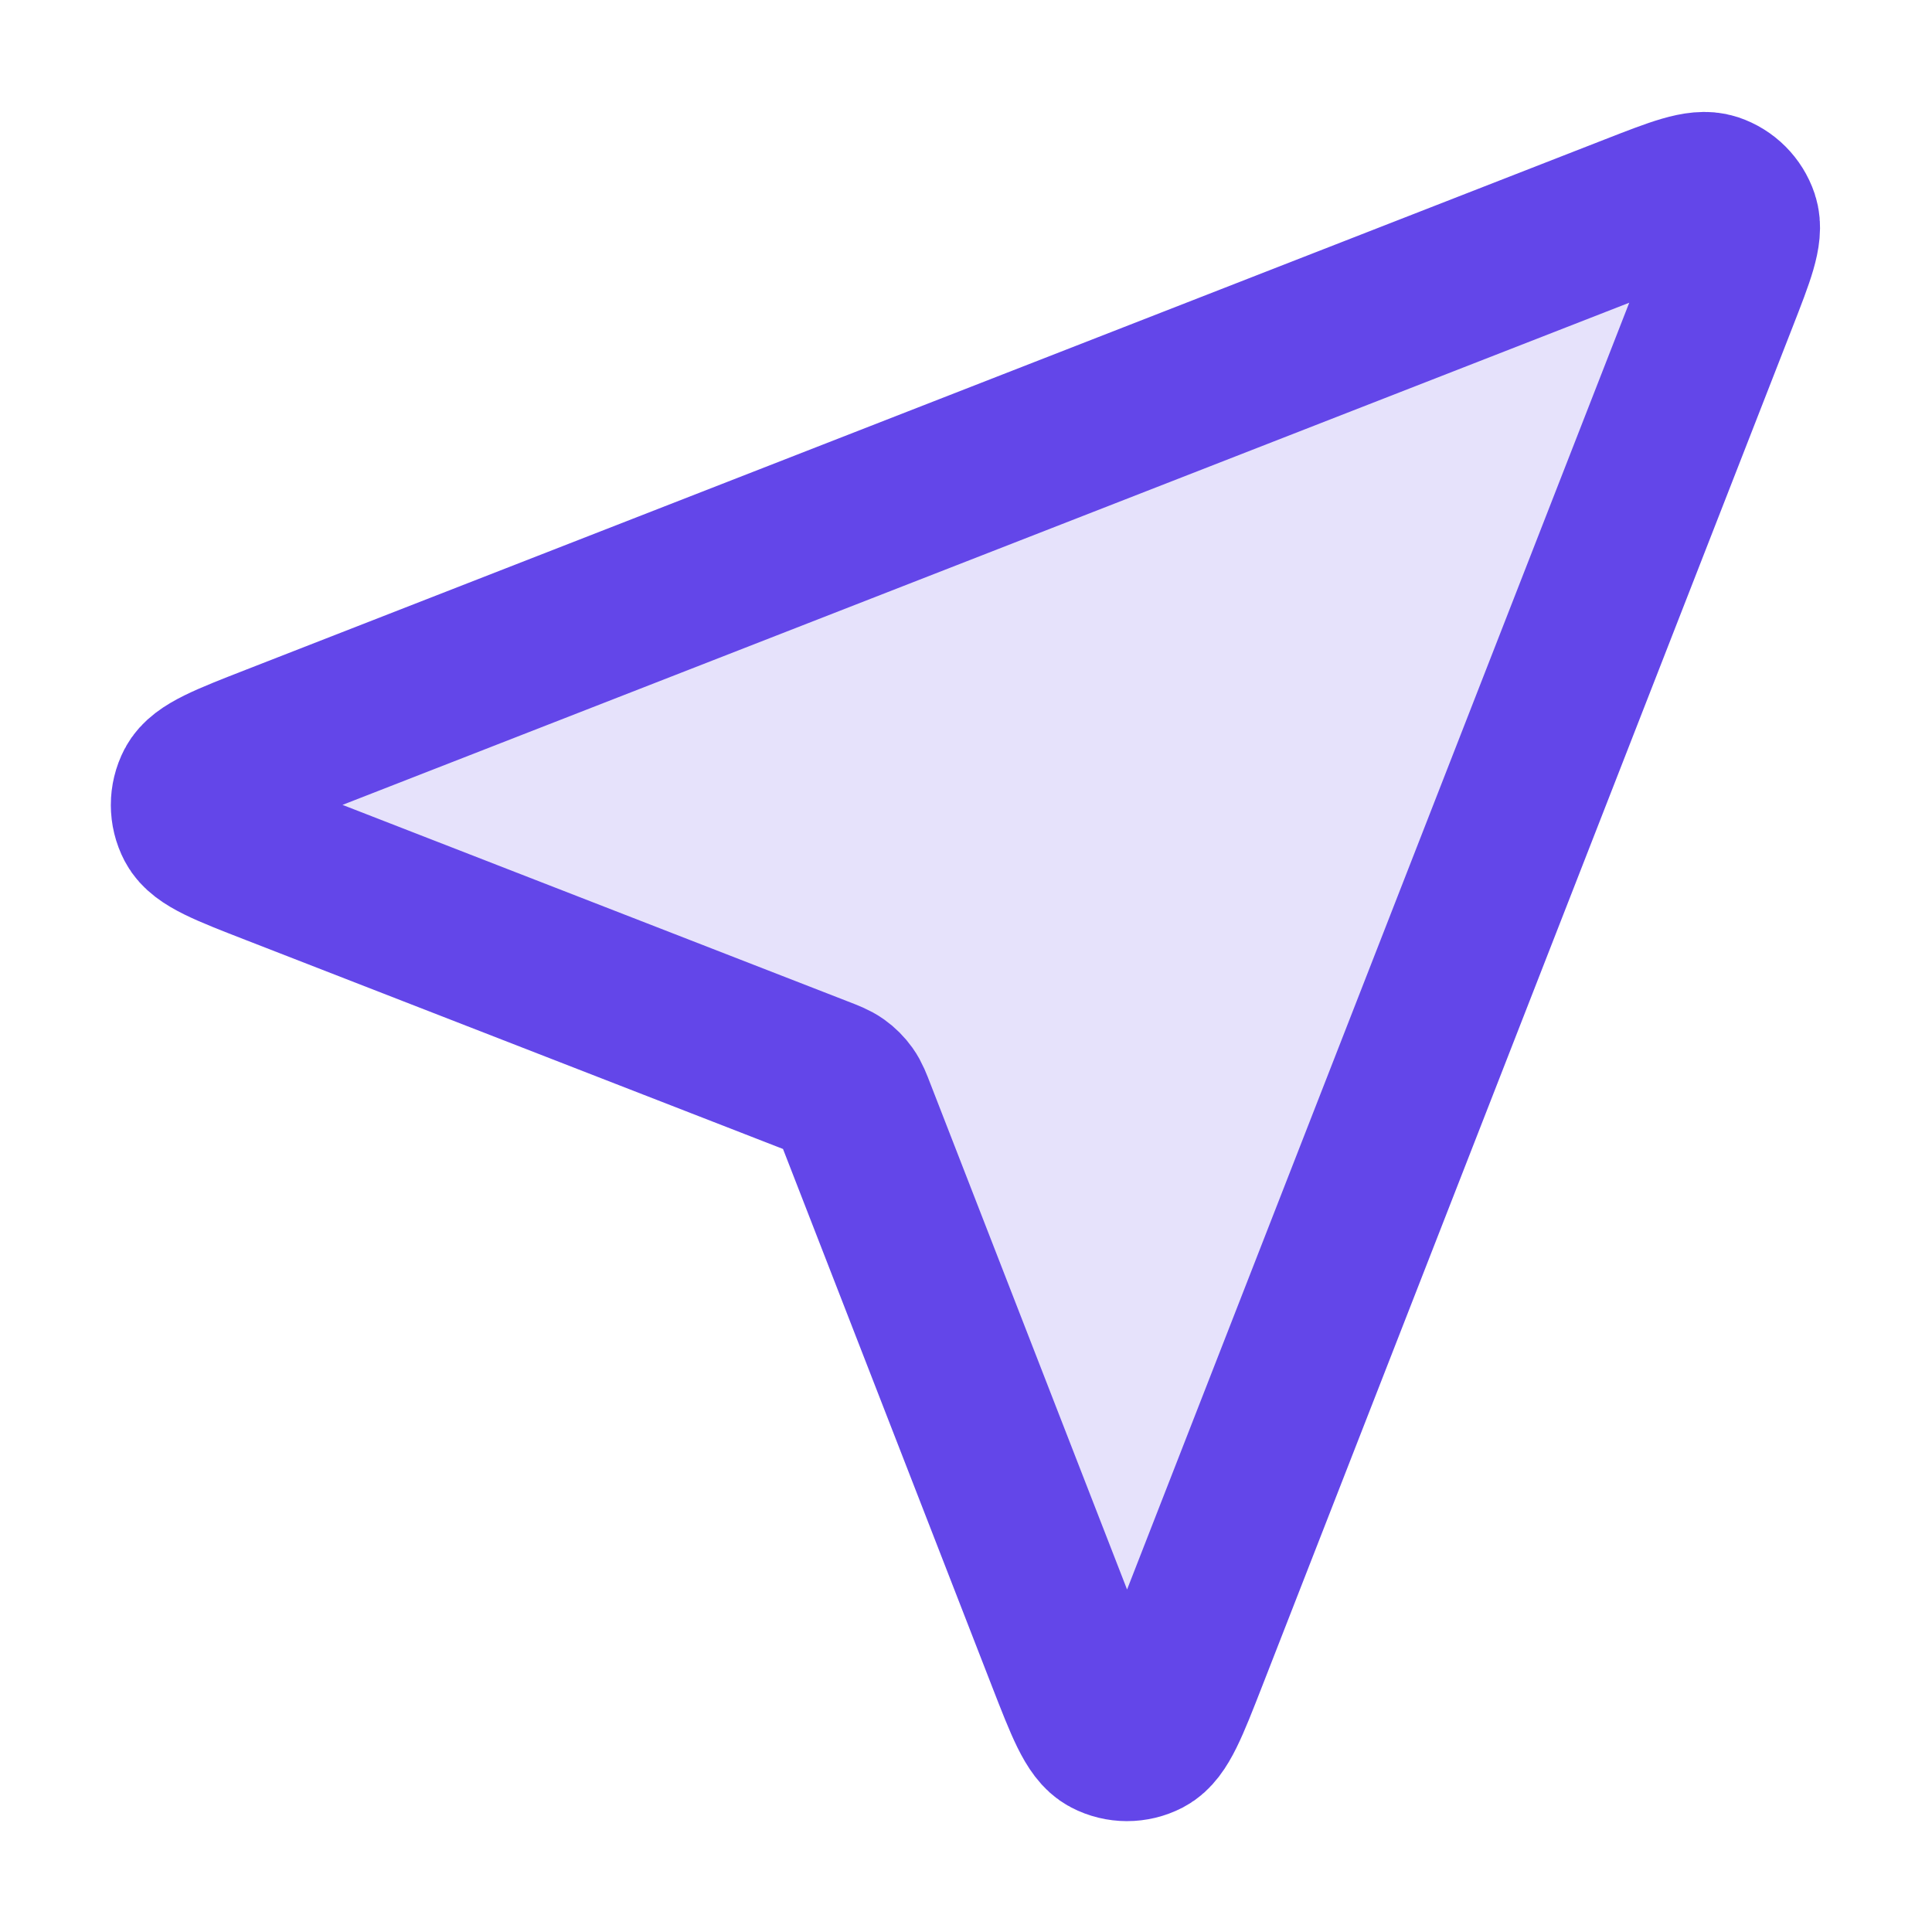
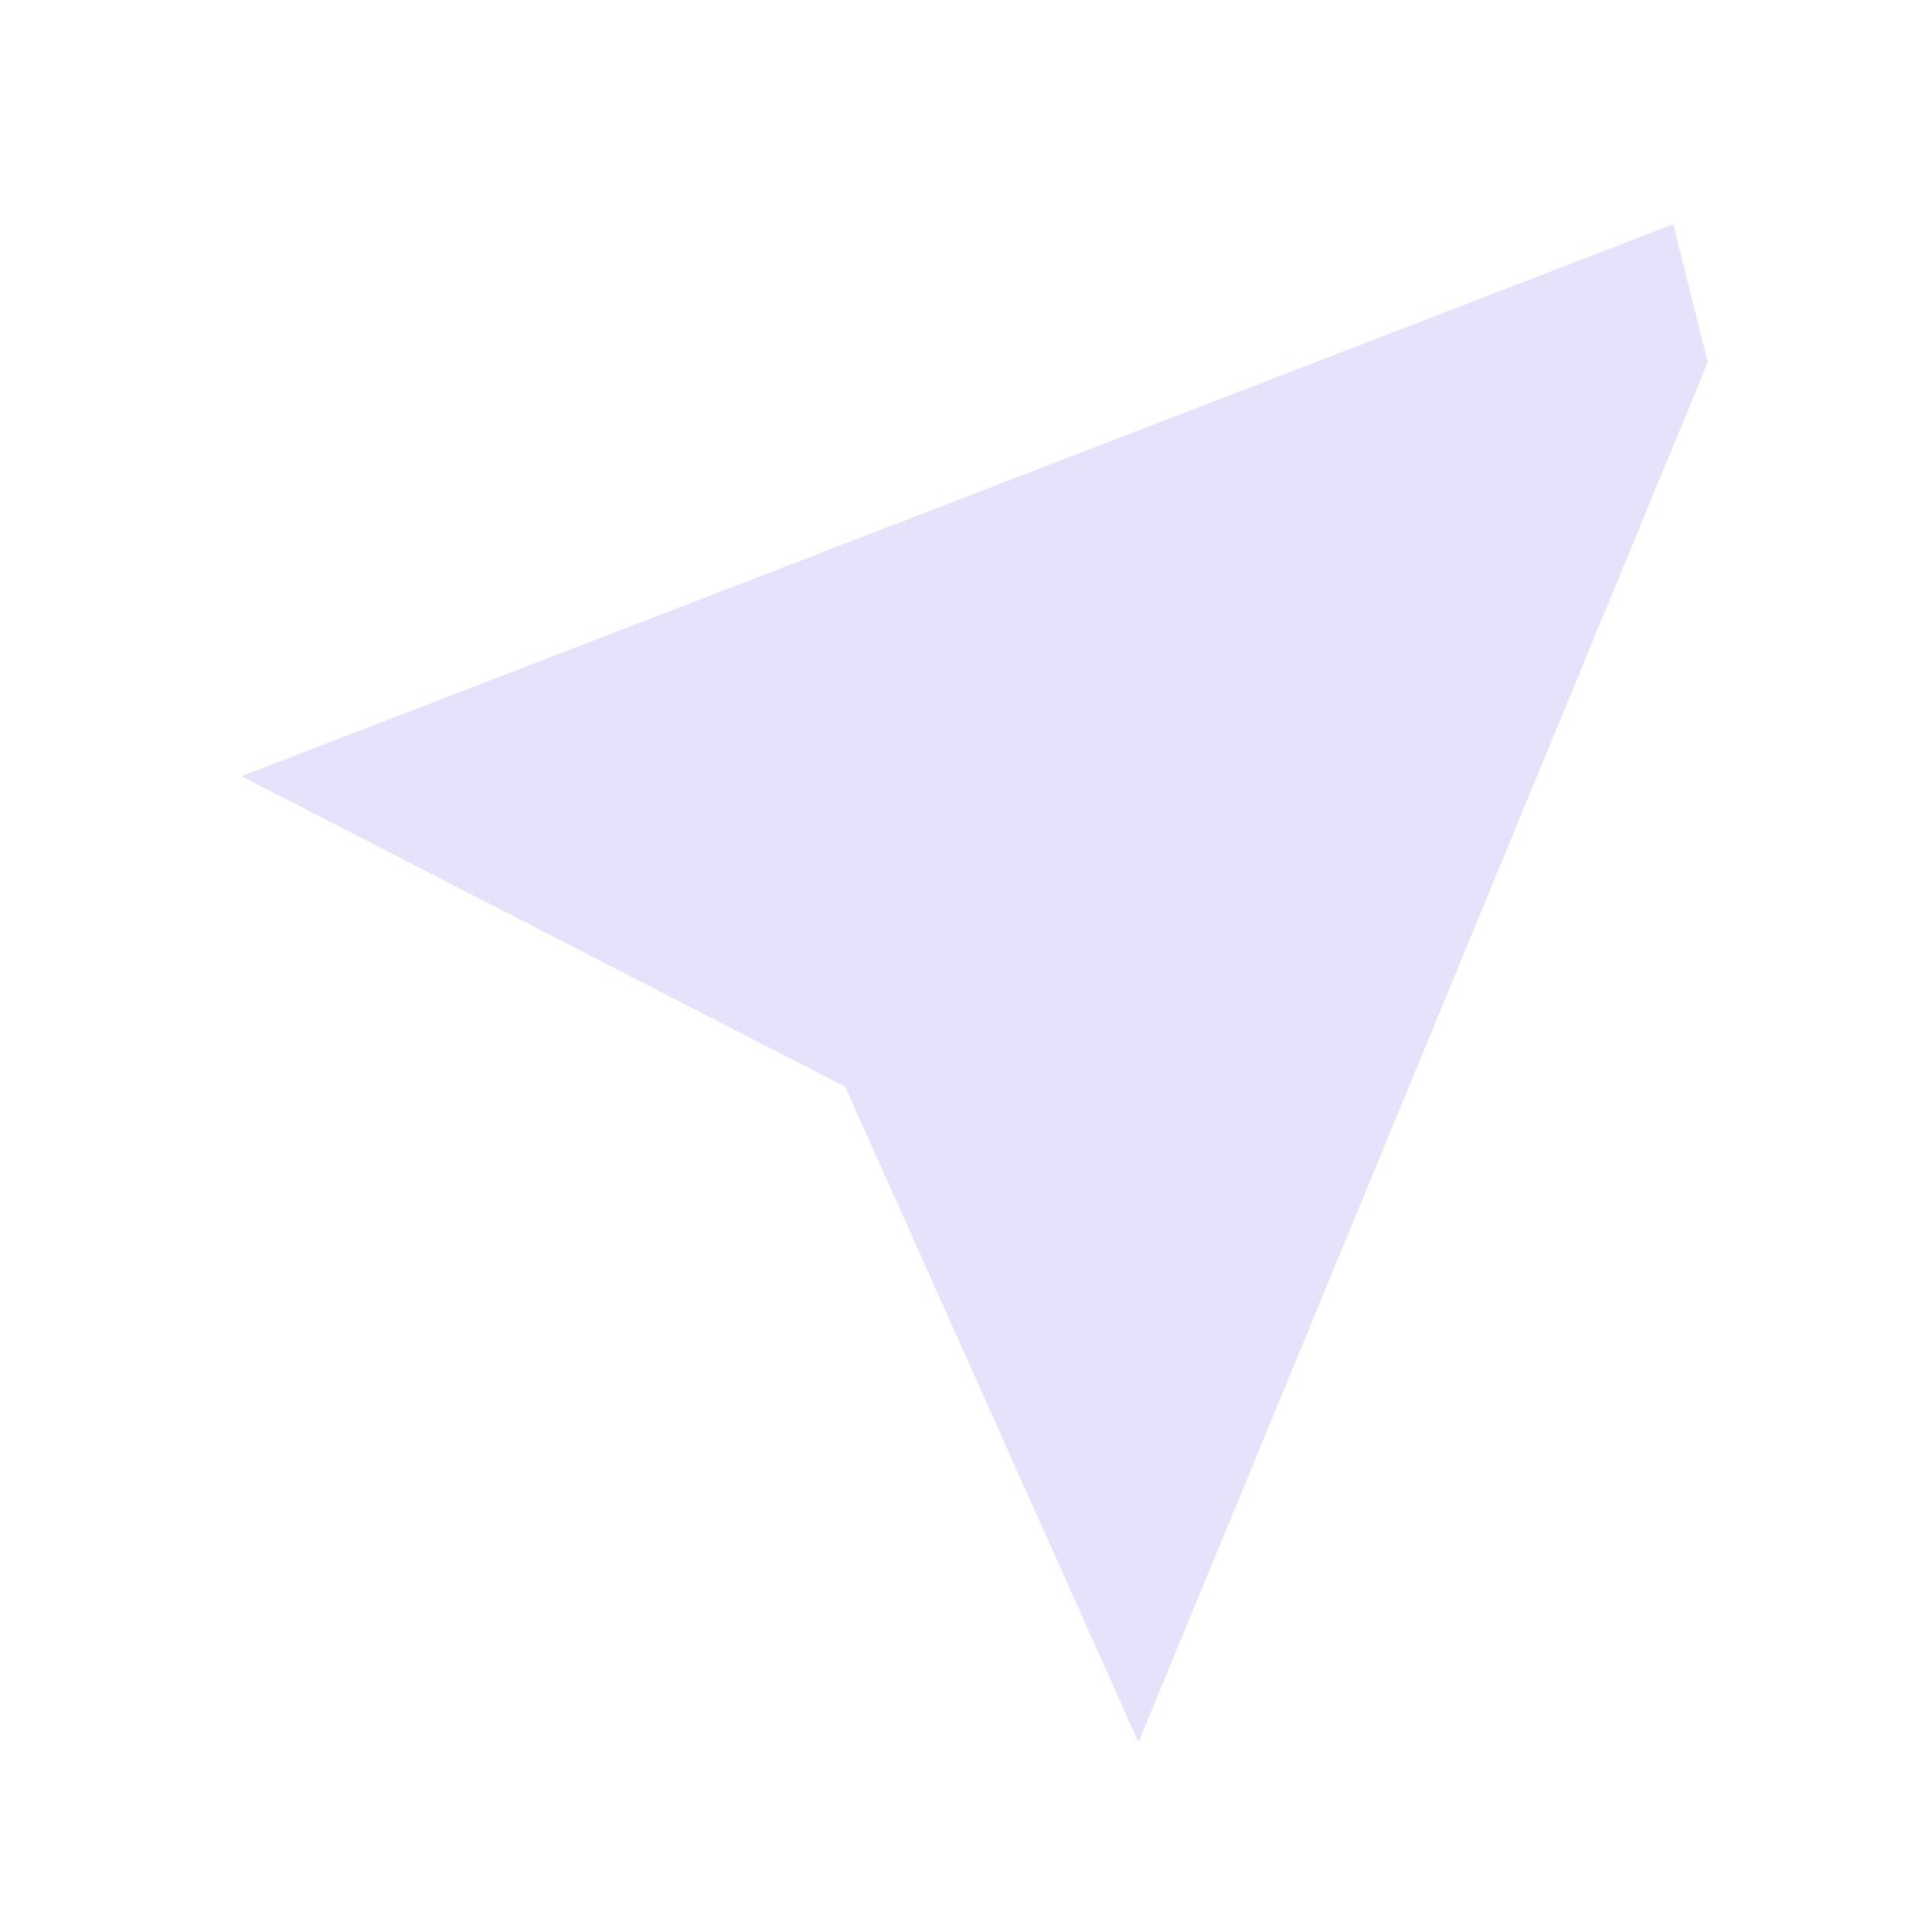
<svg xmlns="http://www.w3.org/2000/svg" fill="none" viewBox="0 0 56 56" height="56" width="56">
  <path fill="#E6E2FB" d="M48.5 6.5L7 22.5L24.5 31.5L33 50.5L49.5 10.5L48.5 6.5Z" />
-   <path stroke-linejoin="round" stroke-linecap="round" stroke-width="4.667" stroke="#6346E9" d="M7.964 25.07C6.575 24.53 5.881 24.26 5.678 23.871C5.502 23.534 5.502 23.132 5.677 22.794C5.88 22.405 6.574 22.134 7.962 21.592L47.367 6.214C48.62 5.725 49.247 5.481 49.648 5.614C49.995 5.731 50.268 6.003 50.385 6.351C50.518 6.752 50.274 7.378 49.785 8.632L34.407 48.037C33.865 49.425 33.594 50.119 33.205 50.322C32.867 50.497 32.465 50.497 32.128 50.321C31.739 50.118 31.469 49.424 30.928 48.035L24.796 32.266C24.687 31.984 24.632 31.843 24.547 31.724C24.472 31.619 24.38 31.527 24.275 31.452C24.156 31.367 24.015 31.312 23.733 31.203L7.964 25.07Z" />
</svg>